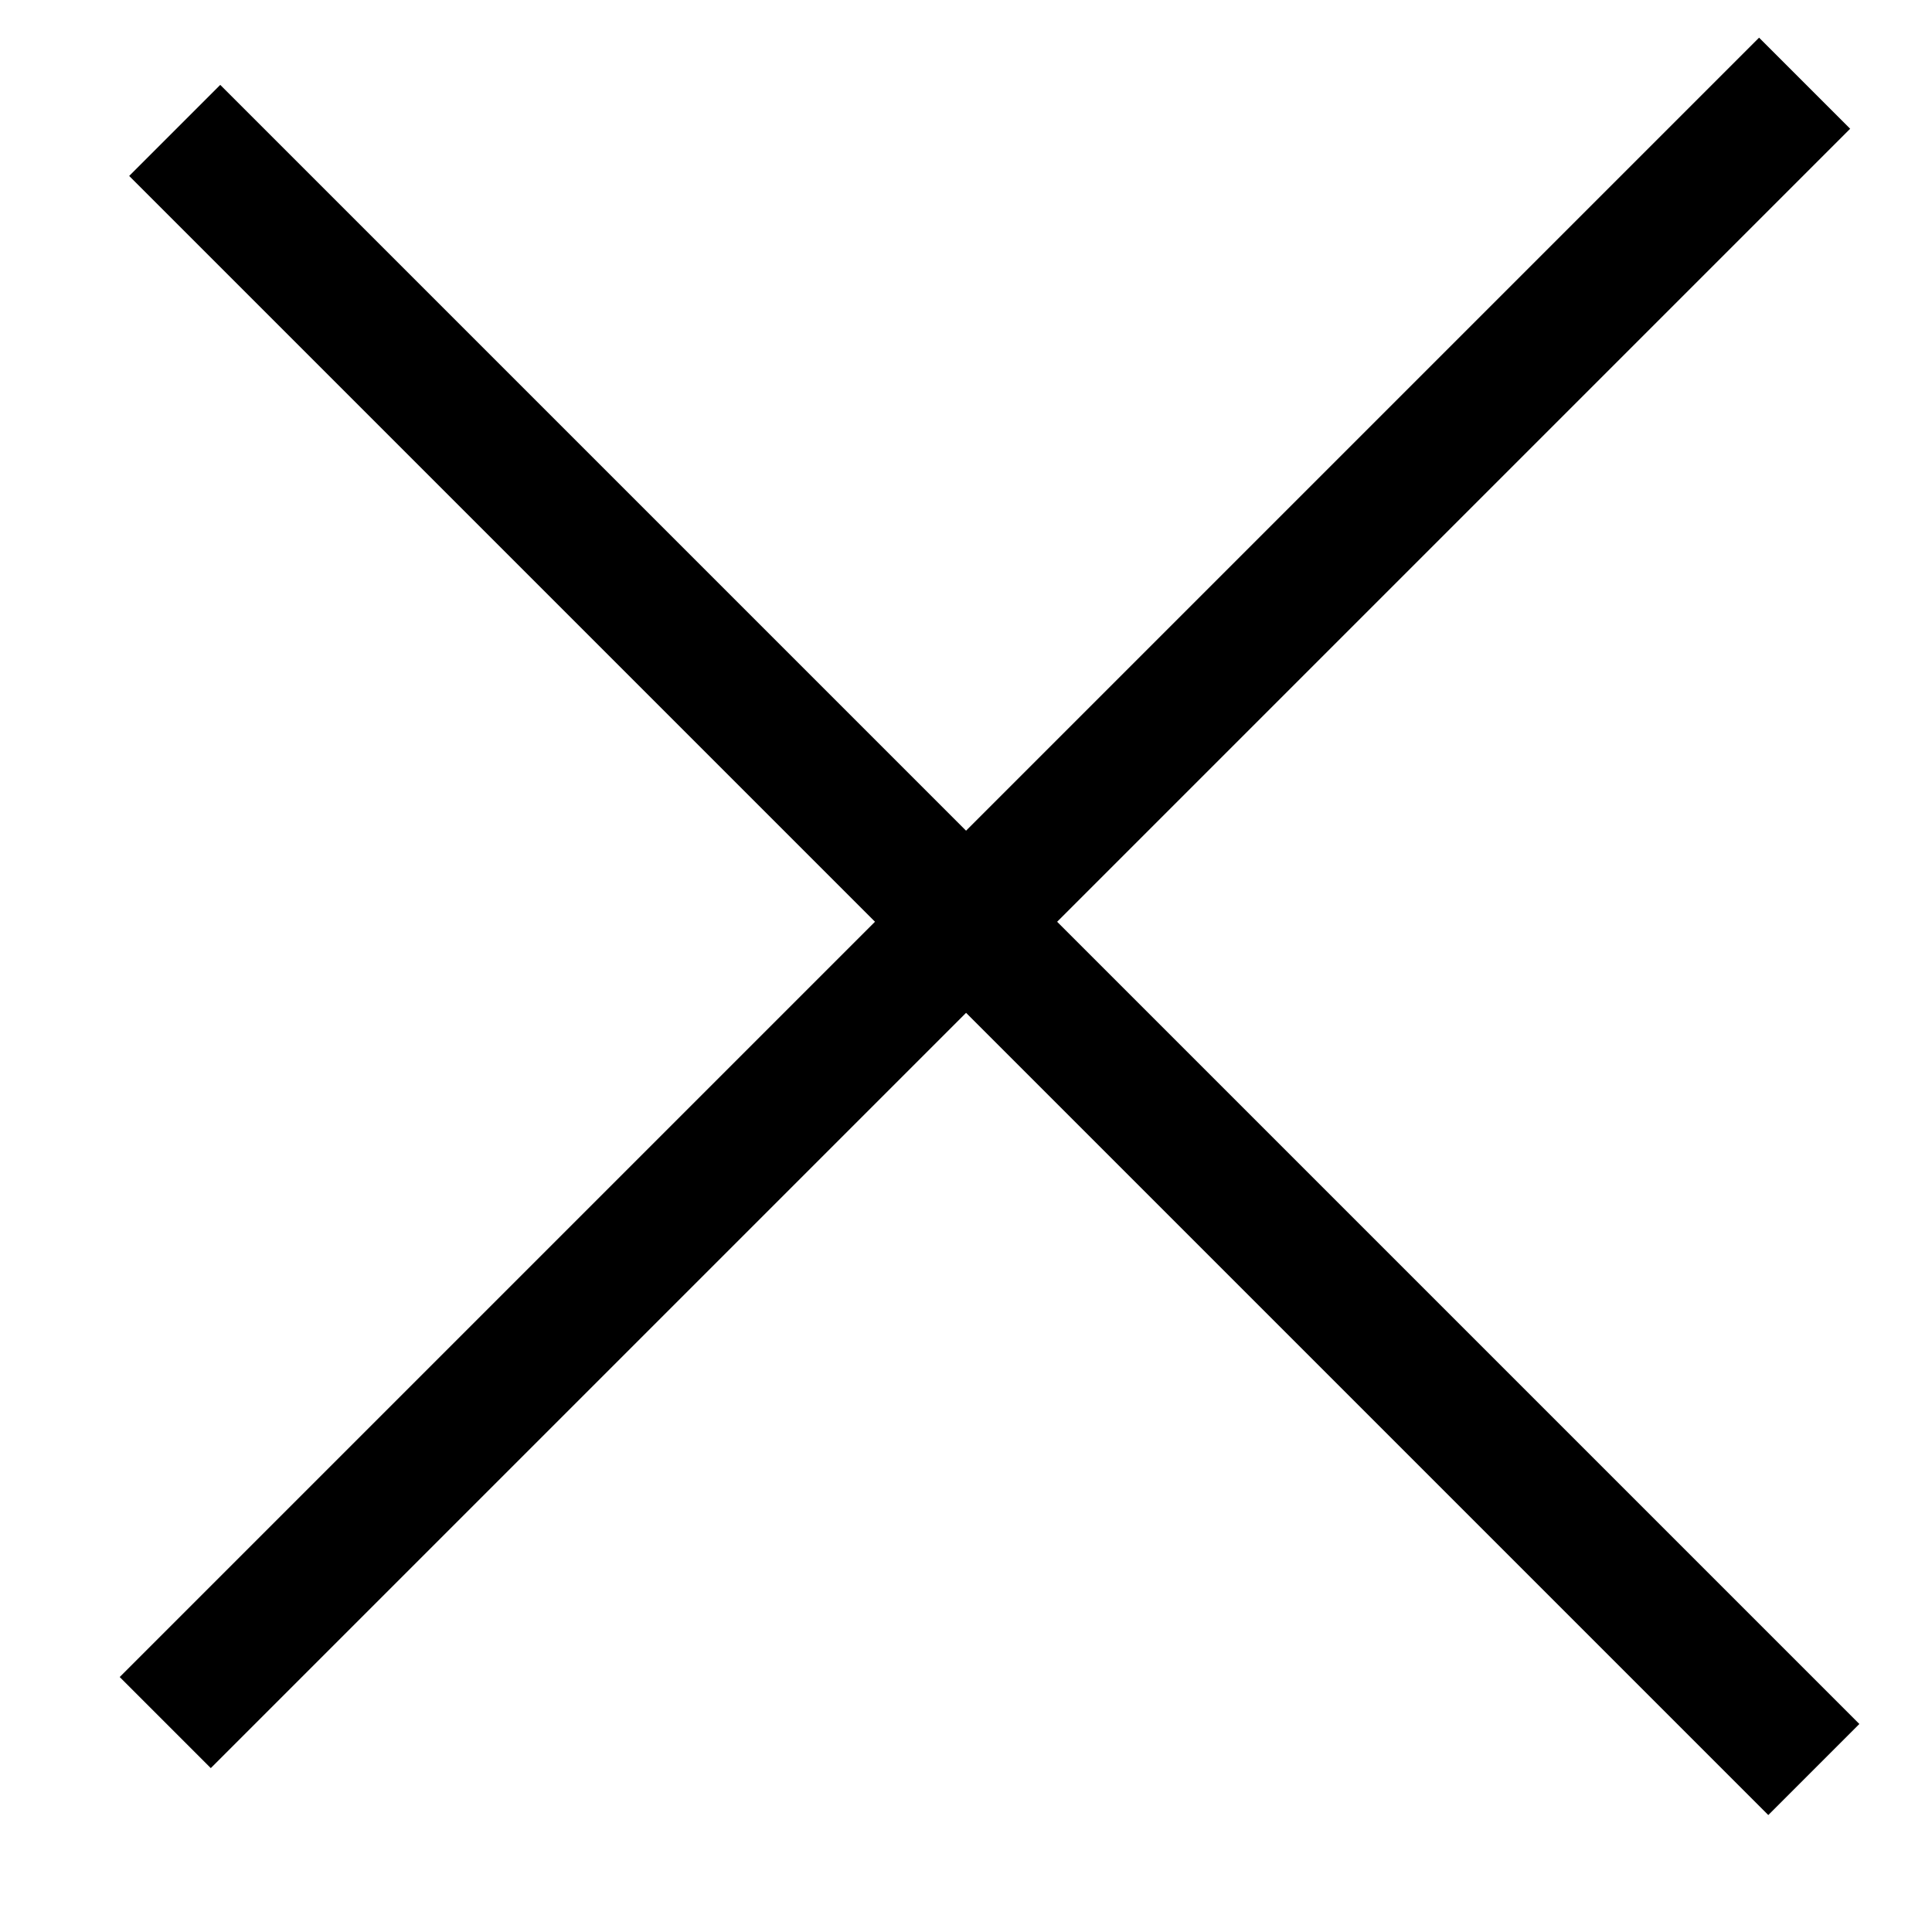
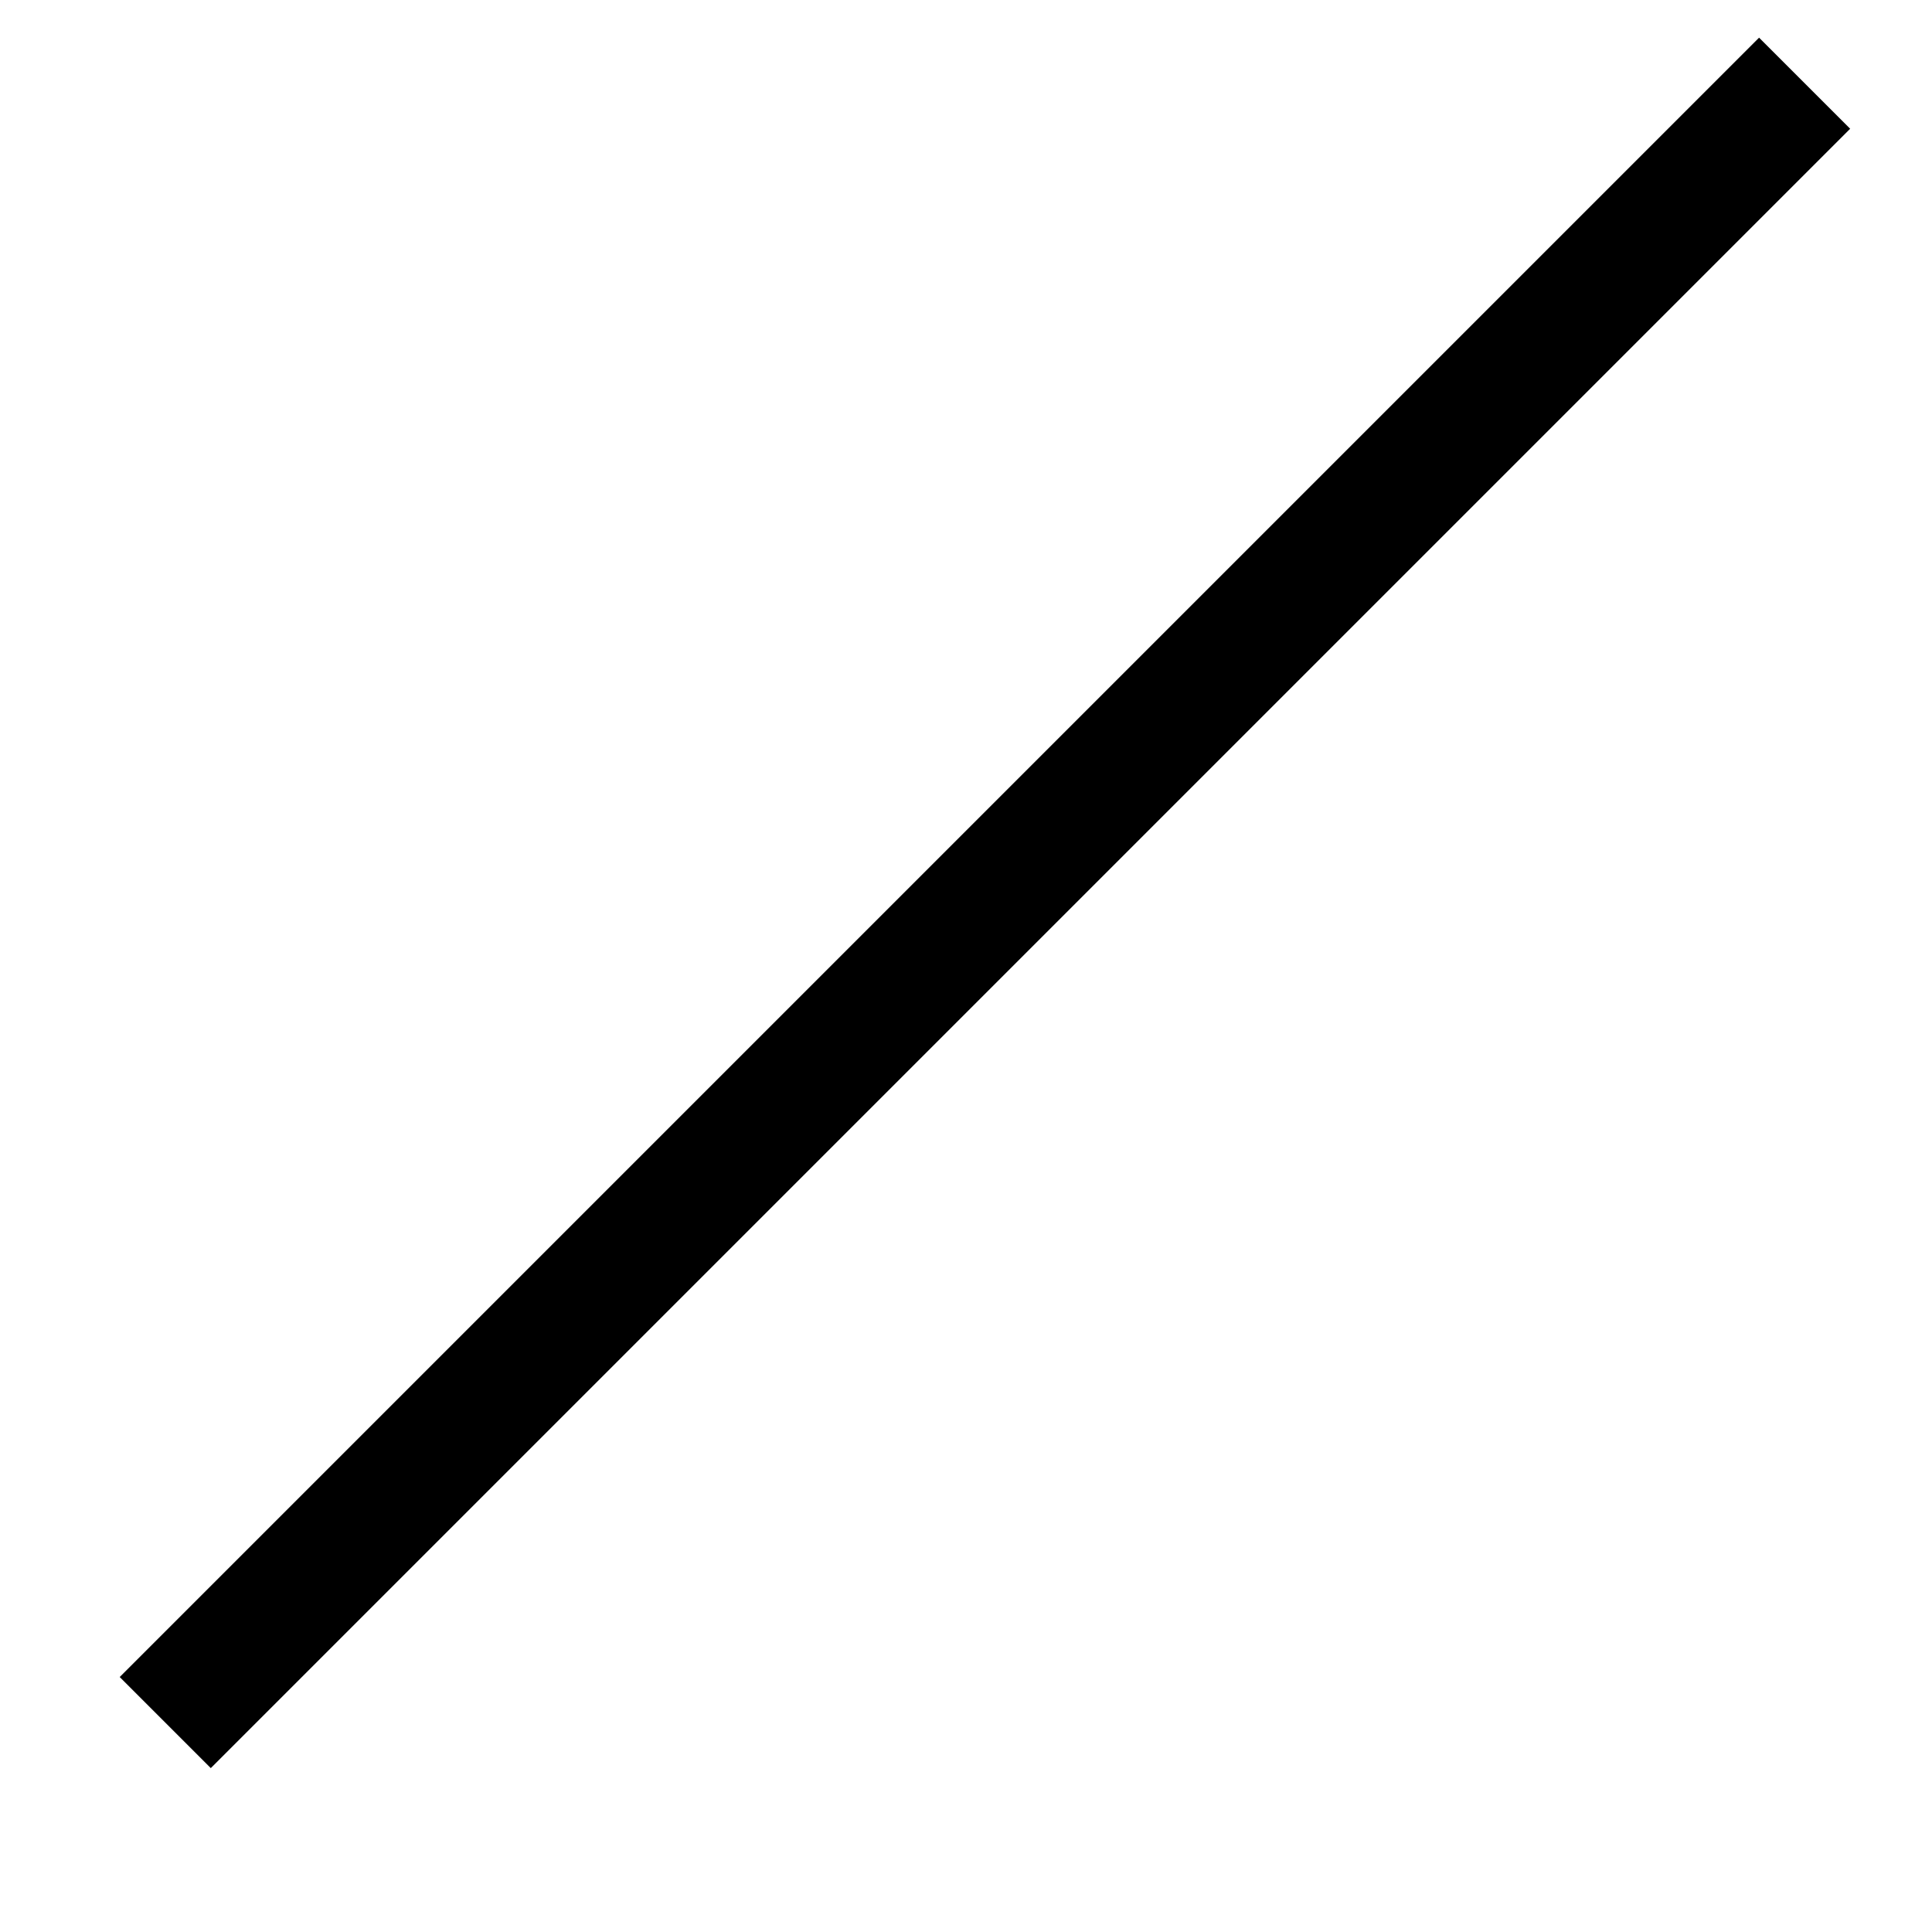
<svg xmlns="http://www.w3.org/2000/svg" width="15" height="15" viewBox="0 0 15 15" fill="none">
  <line x1="1.283" y1="13.374" x2="14.011" y2="0.646" stroke="black" />
-   <line y1="-0.5" x2="18" y2="-0.5" transform="matrix(-0.707 -0.707 -0.707 0.707 13.729 14.092)" stroke="black" />
</svg>